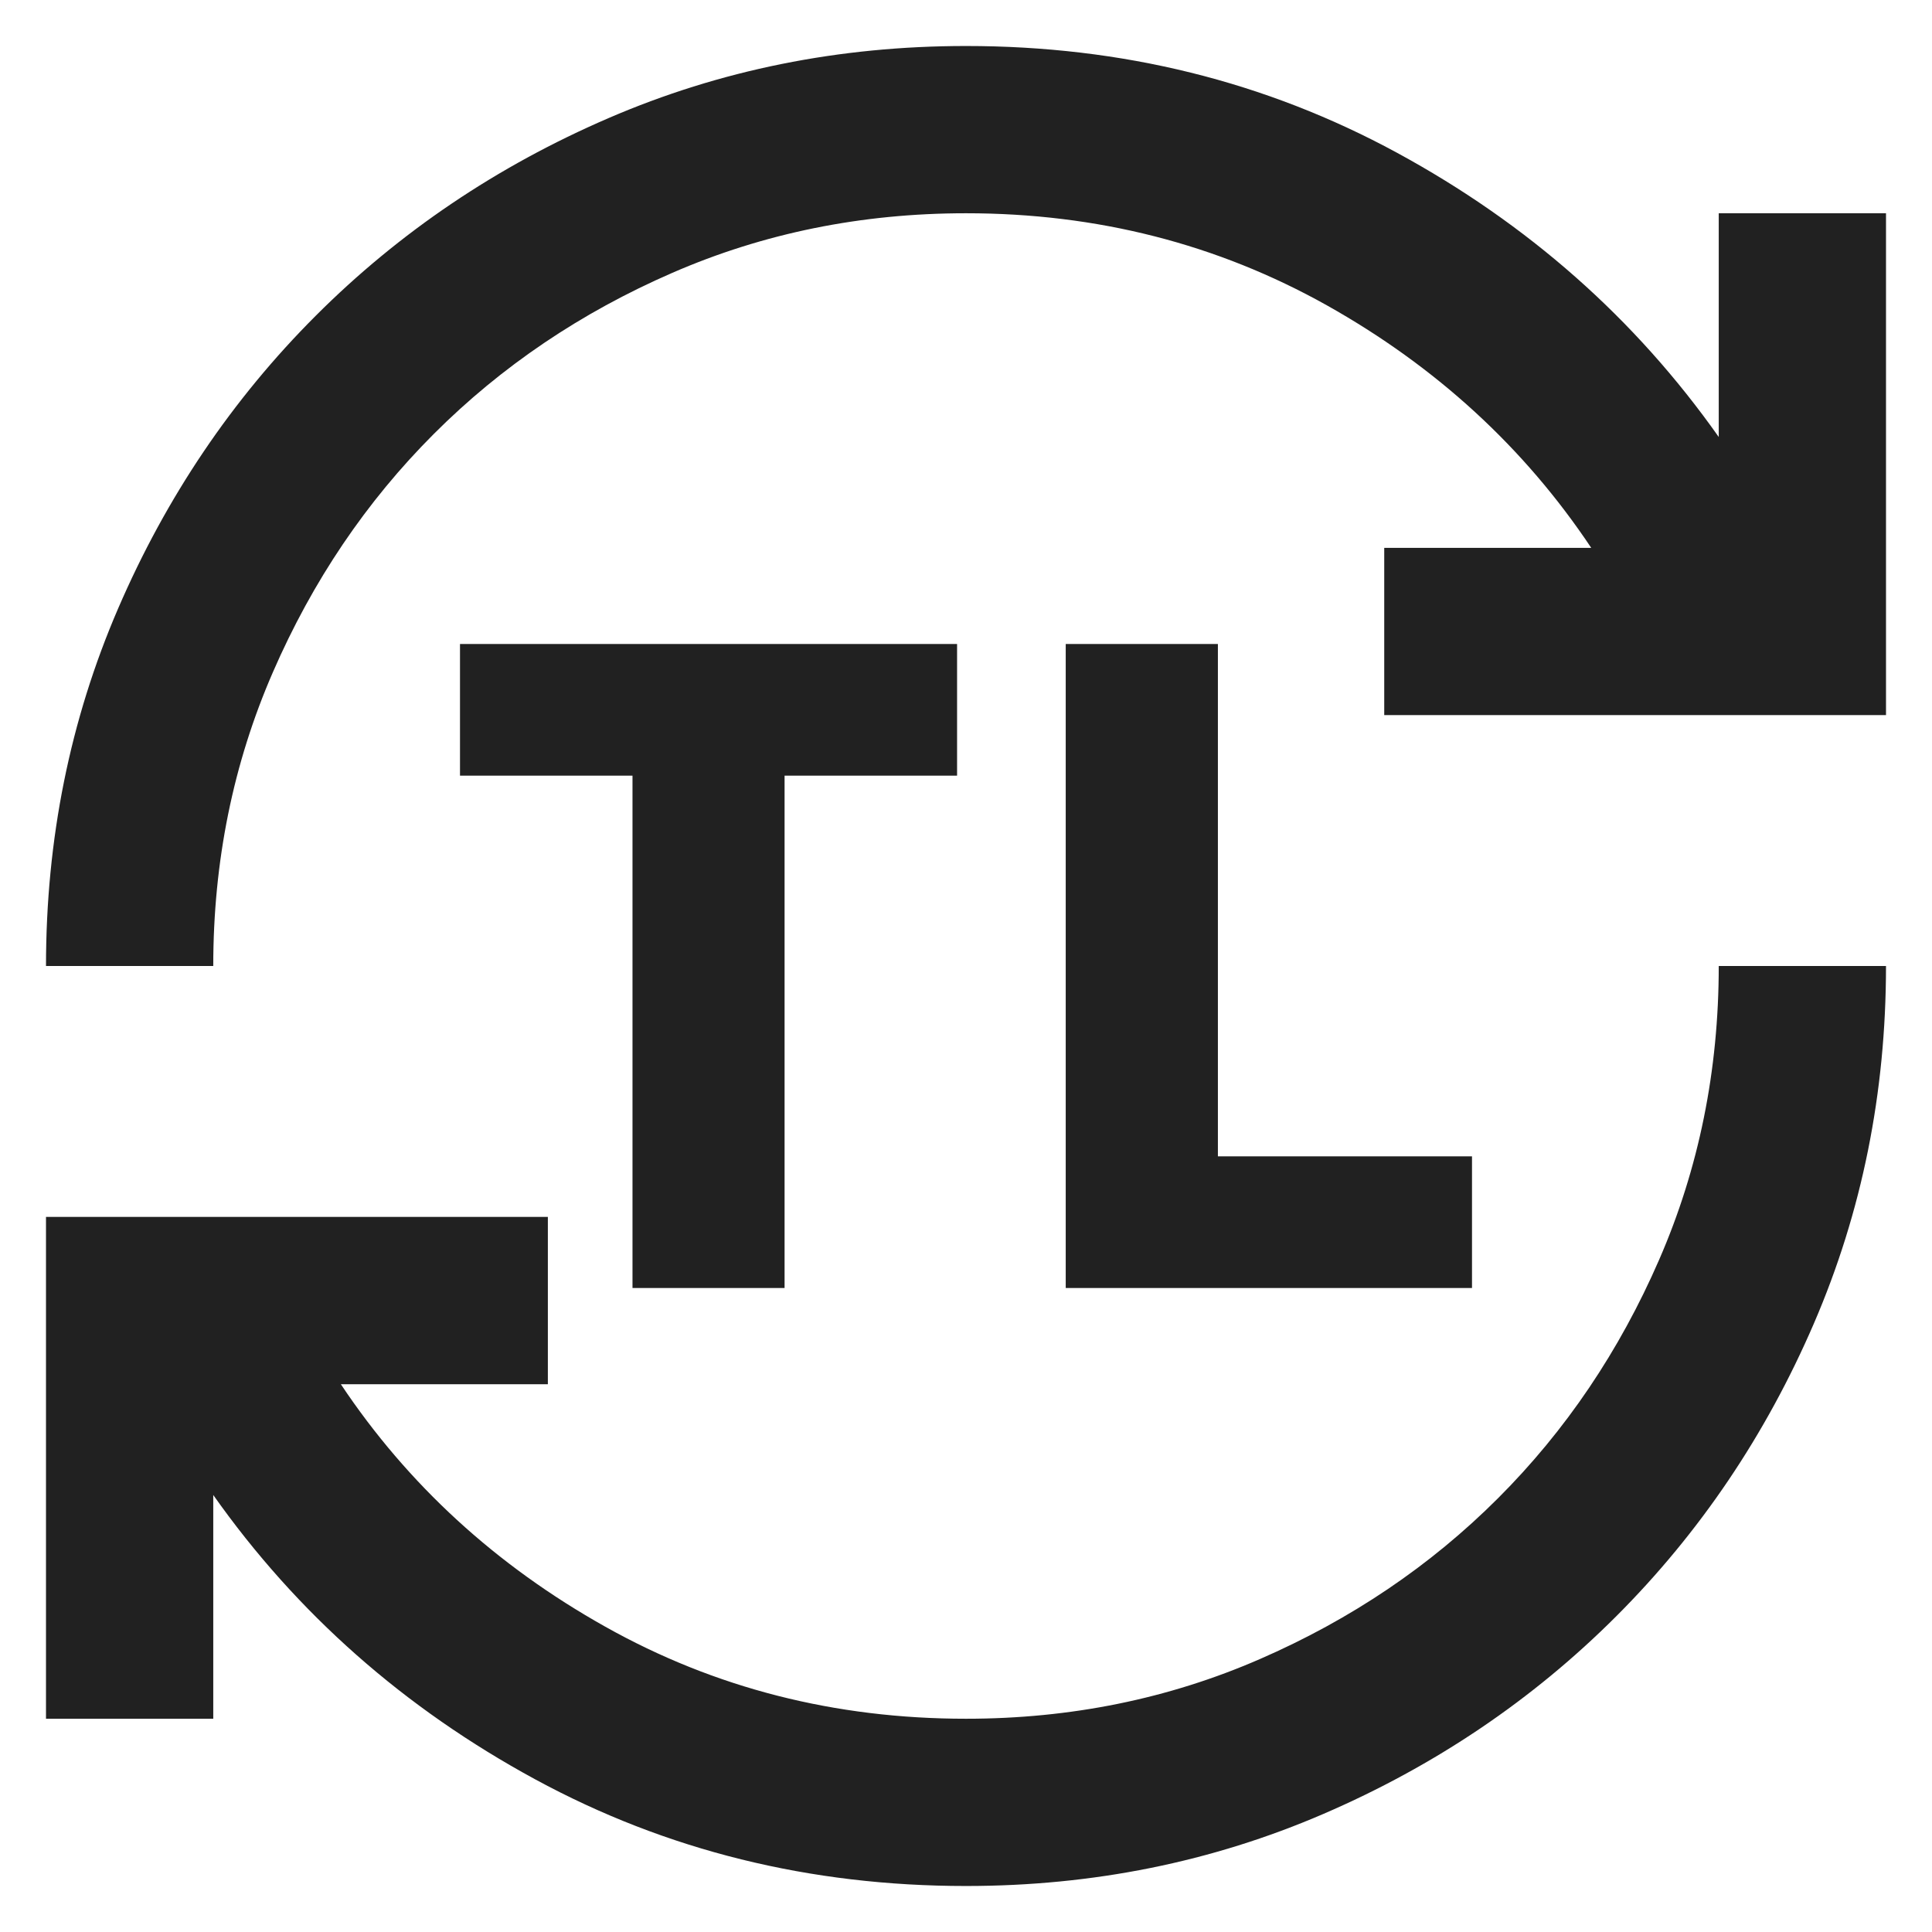
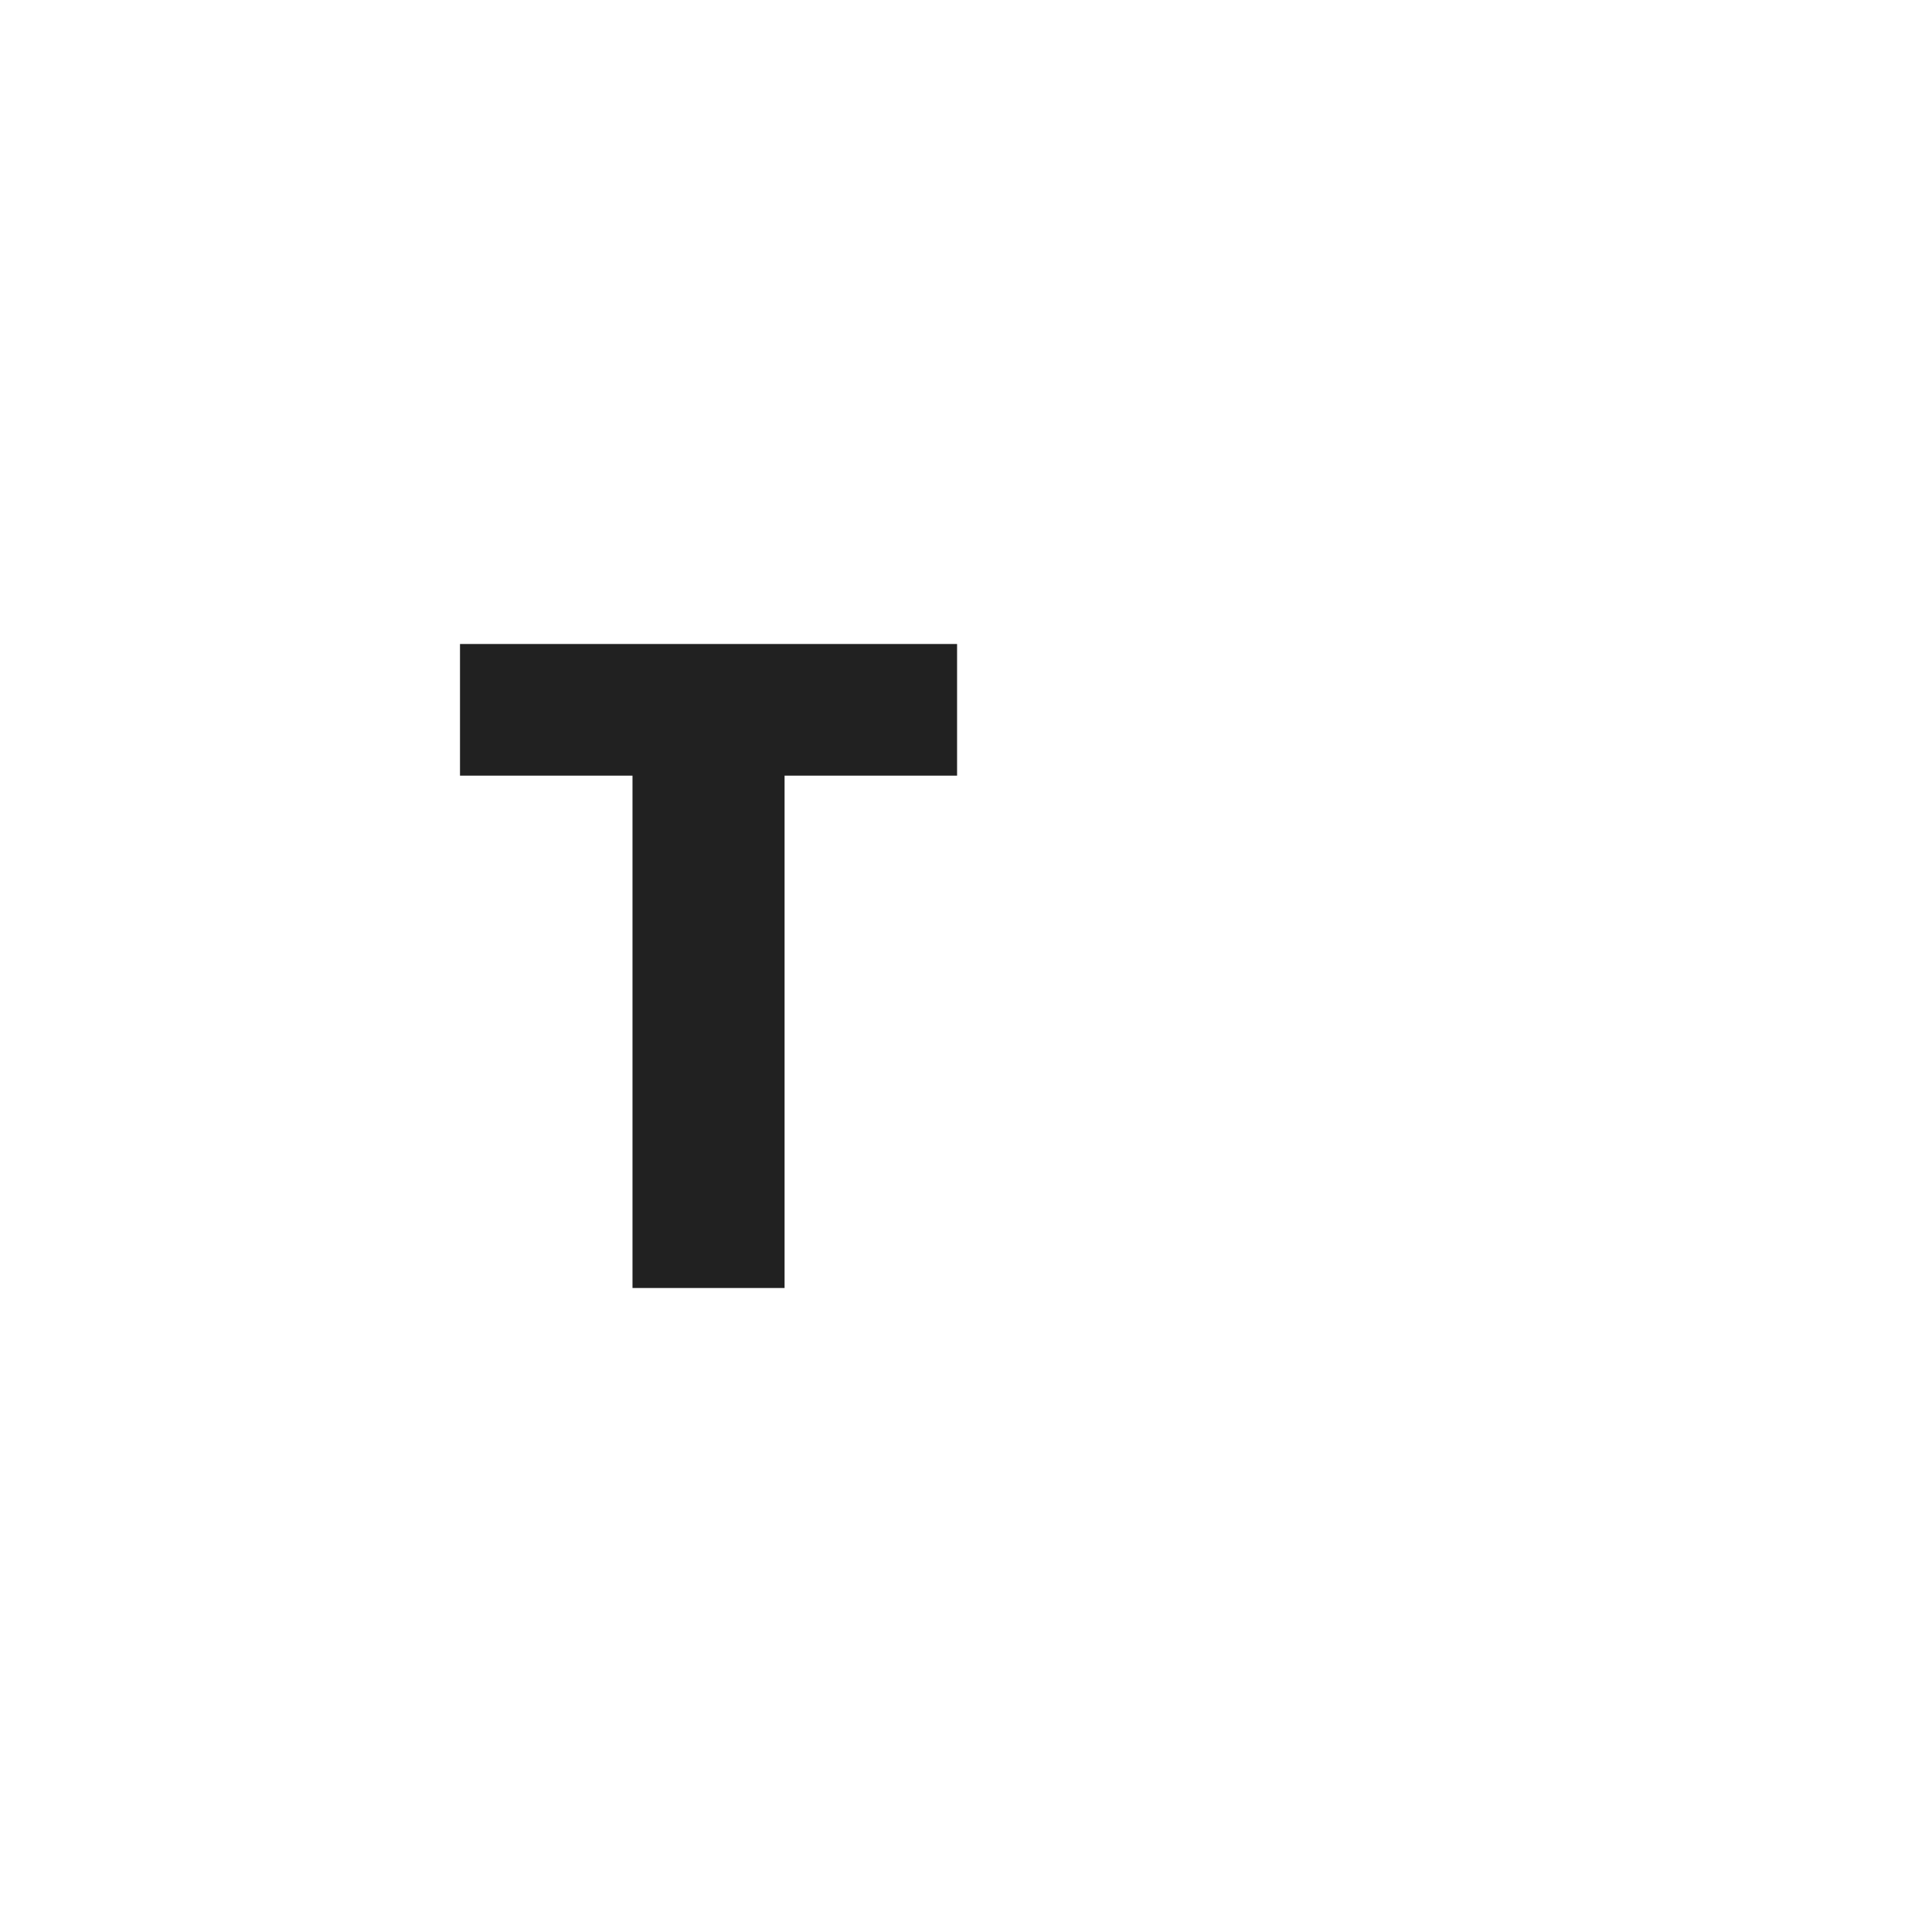
<svg xmlns="http://www.w3.org/2000/svg" width="21" height="21" viewBox="0 0 21 21" fill="none">
-   <path d="M10.5 20.5C8.803 20.5 7.242 20.114 5.818 19.341C4.394 18.568 3.227 17.538 2.318 16.25V18.682H0.5V13.227H5.955V15.046H3.705C4.432 16.136 5.39 17.015 6.58 17.682C7.769 18.349 9.076 18.682 10.5 18.682C11.636 18.682 12.701 18.466 13.693 18.034C14.686 17.602 15.549 17.019 16.284 16.284C17.019 15.549 17.602 14.686 18.034 13.693C18.466 12.701 18.682 11.636 18.682 10.5H20.5C20.5 11.879 20.239 13.174 19.716 14.386C19.193 15.598 18.477 16.659 17.568 17.568C16.659 18.477 15.598 19.193 14.386 19.716C13.174 20.239 11.879 20.5 10.5 20.5ZM0.5 10.5C0.5 9.121 0.761 7.826 1.284 6.614C1.807 5.402 2.523 4.341 3.432 3.432C4.341 2.523 5.402 1.807 6.614 1.284C7.826 0.761 9.121 0.5 10.5 0.5C12.197 0.5 13.758 0.886 15.182 1.659C16.606 2.432 17.773 3.462 18.682 4.75V2.318H20.5V7.773H15.046V5.955H17.296C16.568 4.864 15.61 3.985 14.421 3.318C13.231 2.652 11.924 2.318 10.5 2.318C9.364 2.318 8.299 2.534 7.307 2.966C6.314 3.398 5.451 3.981 4.716 4.716C3.981 5.451 3.398 6.314 2.966 7.307C2.534 8.299 2.318 9.364 2.318 10.5H0.5Z" fill="#212121" />
  <path d="M6.875 14V8.431H5V7H10.403V8.431H8.528V14H6.875Z" fill="#212121" />
-   <path d="M11.584 14V7H13.238V12.569H16V14H11.584Z" fill="#212121" />
</svg>